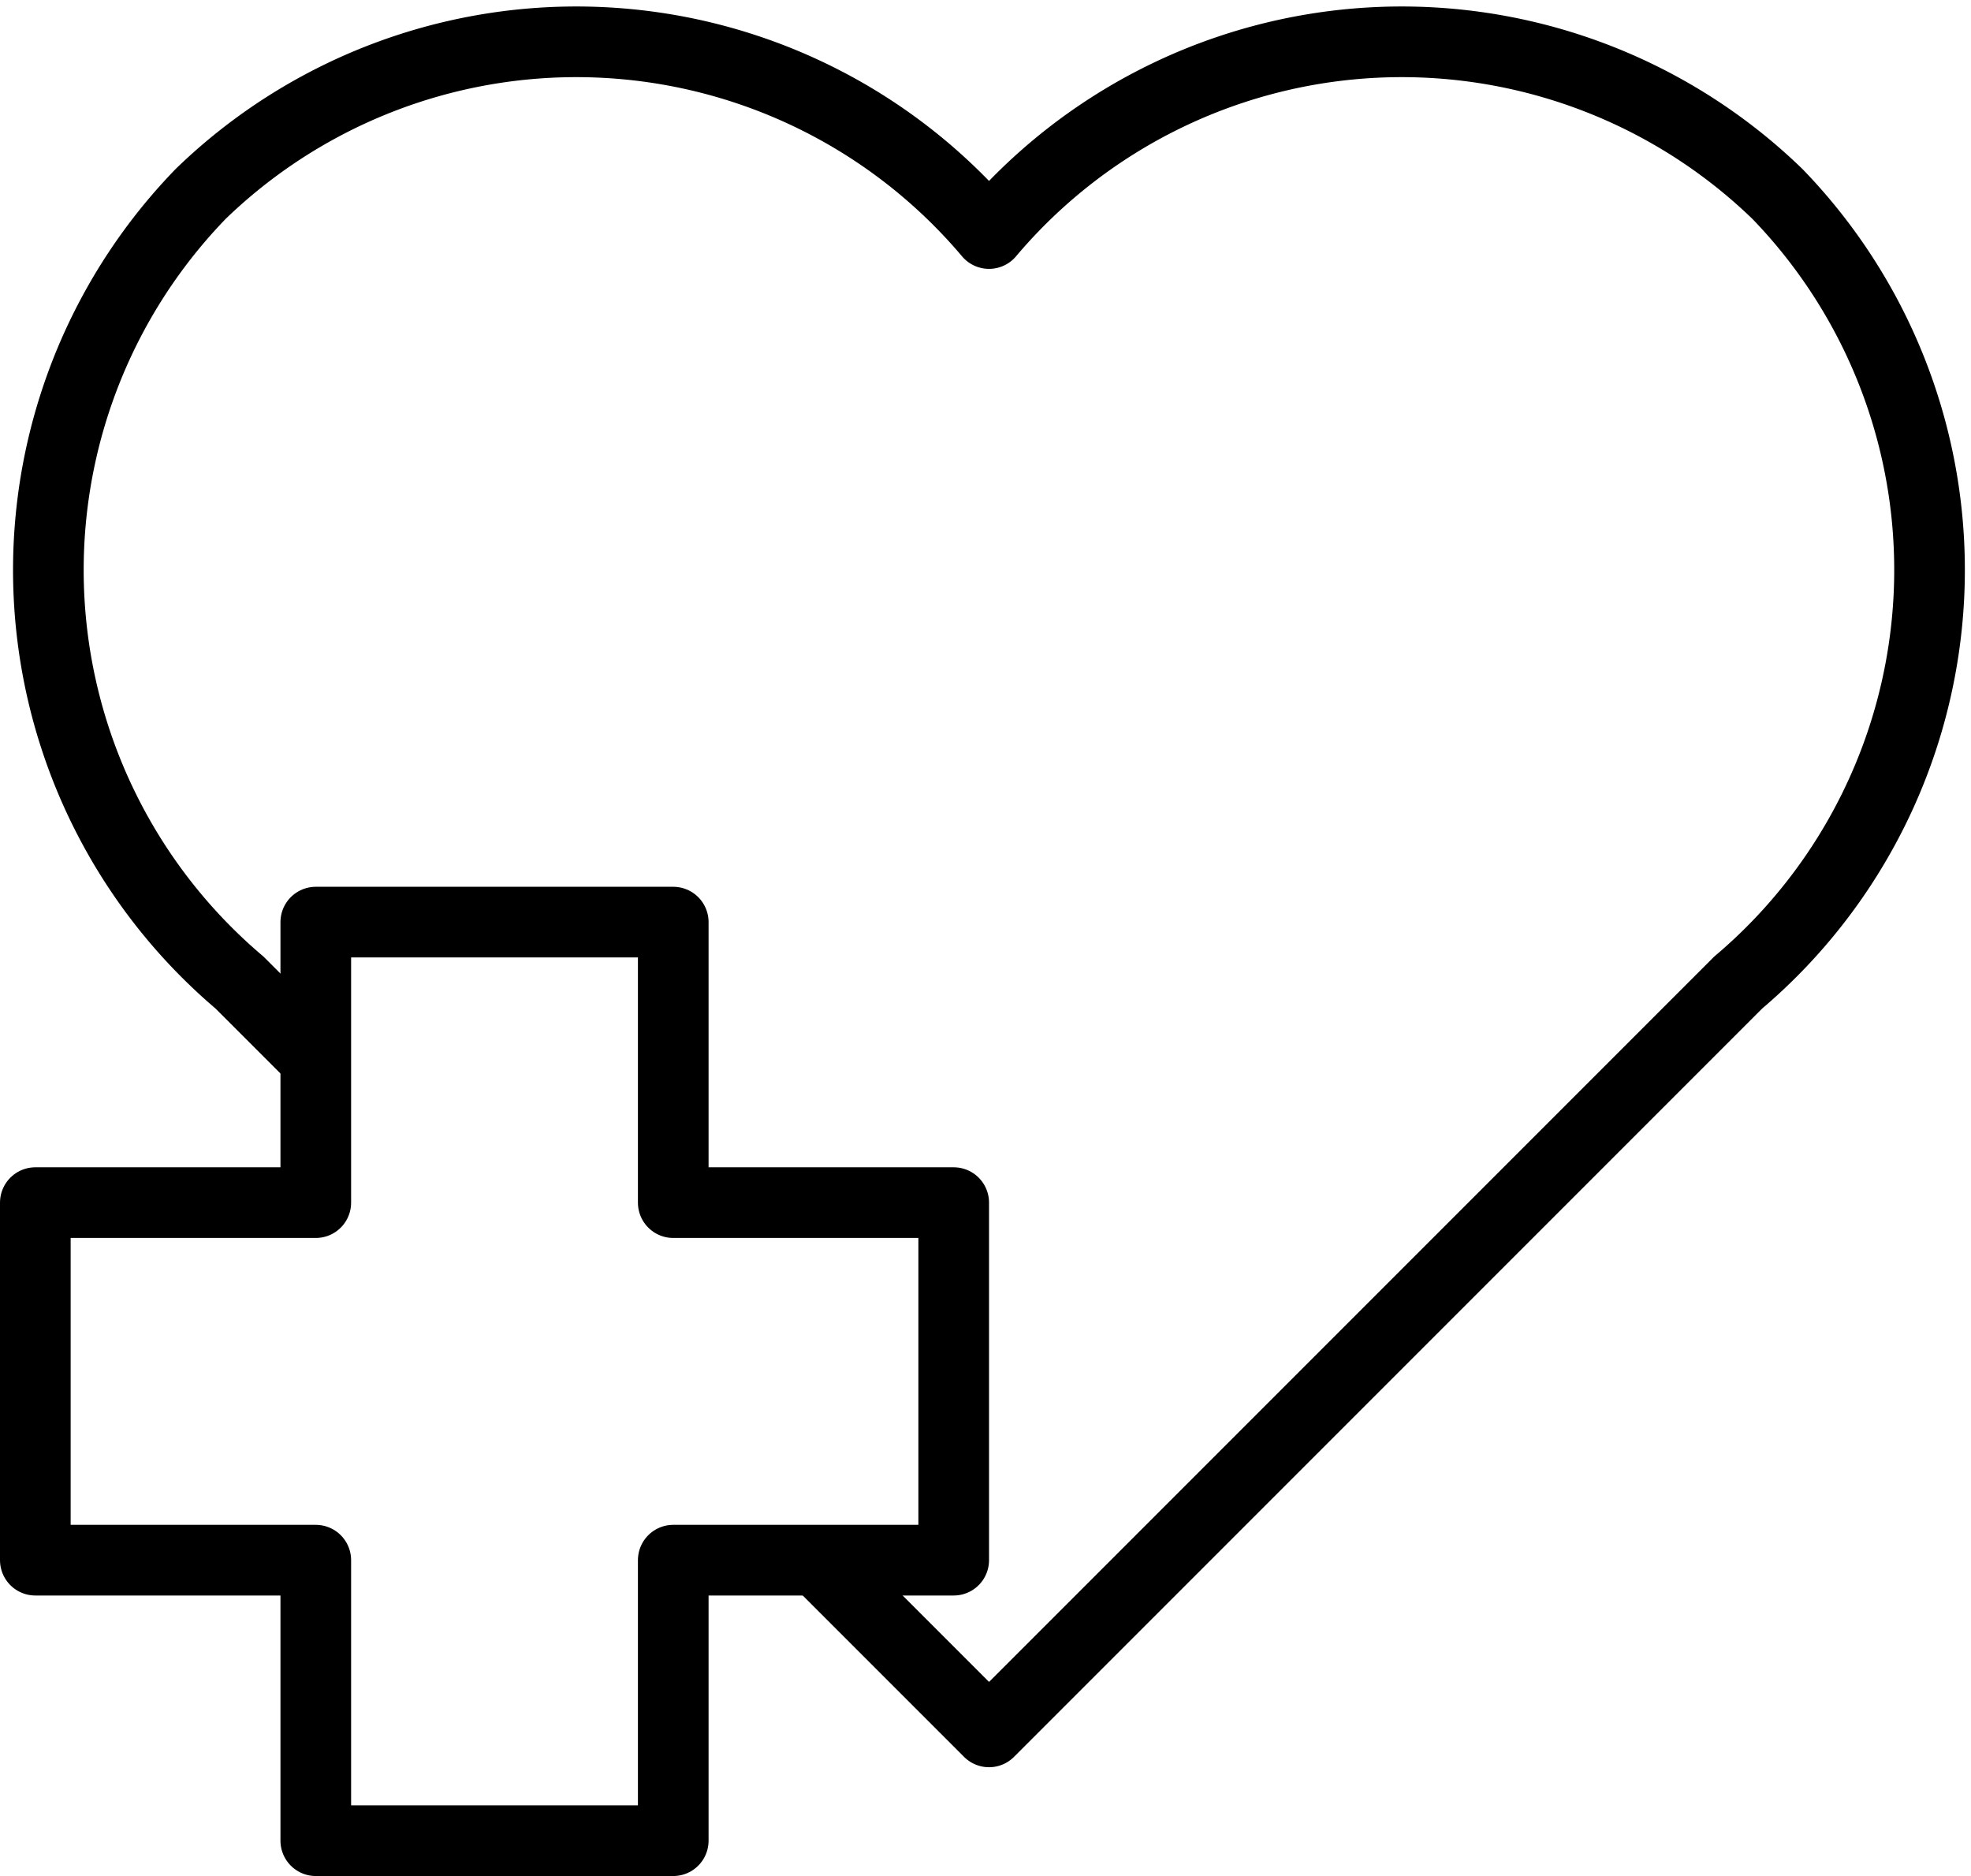
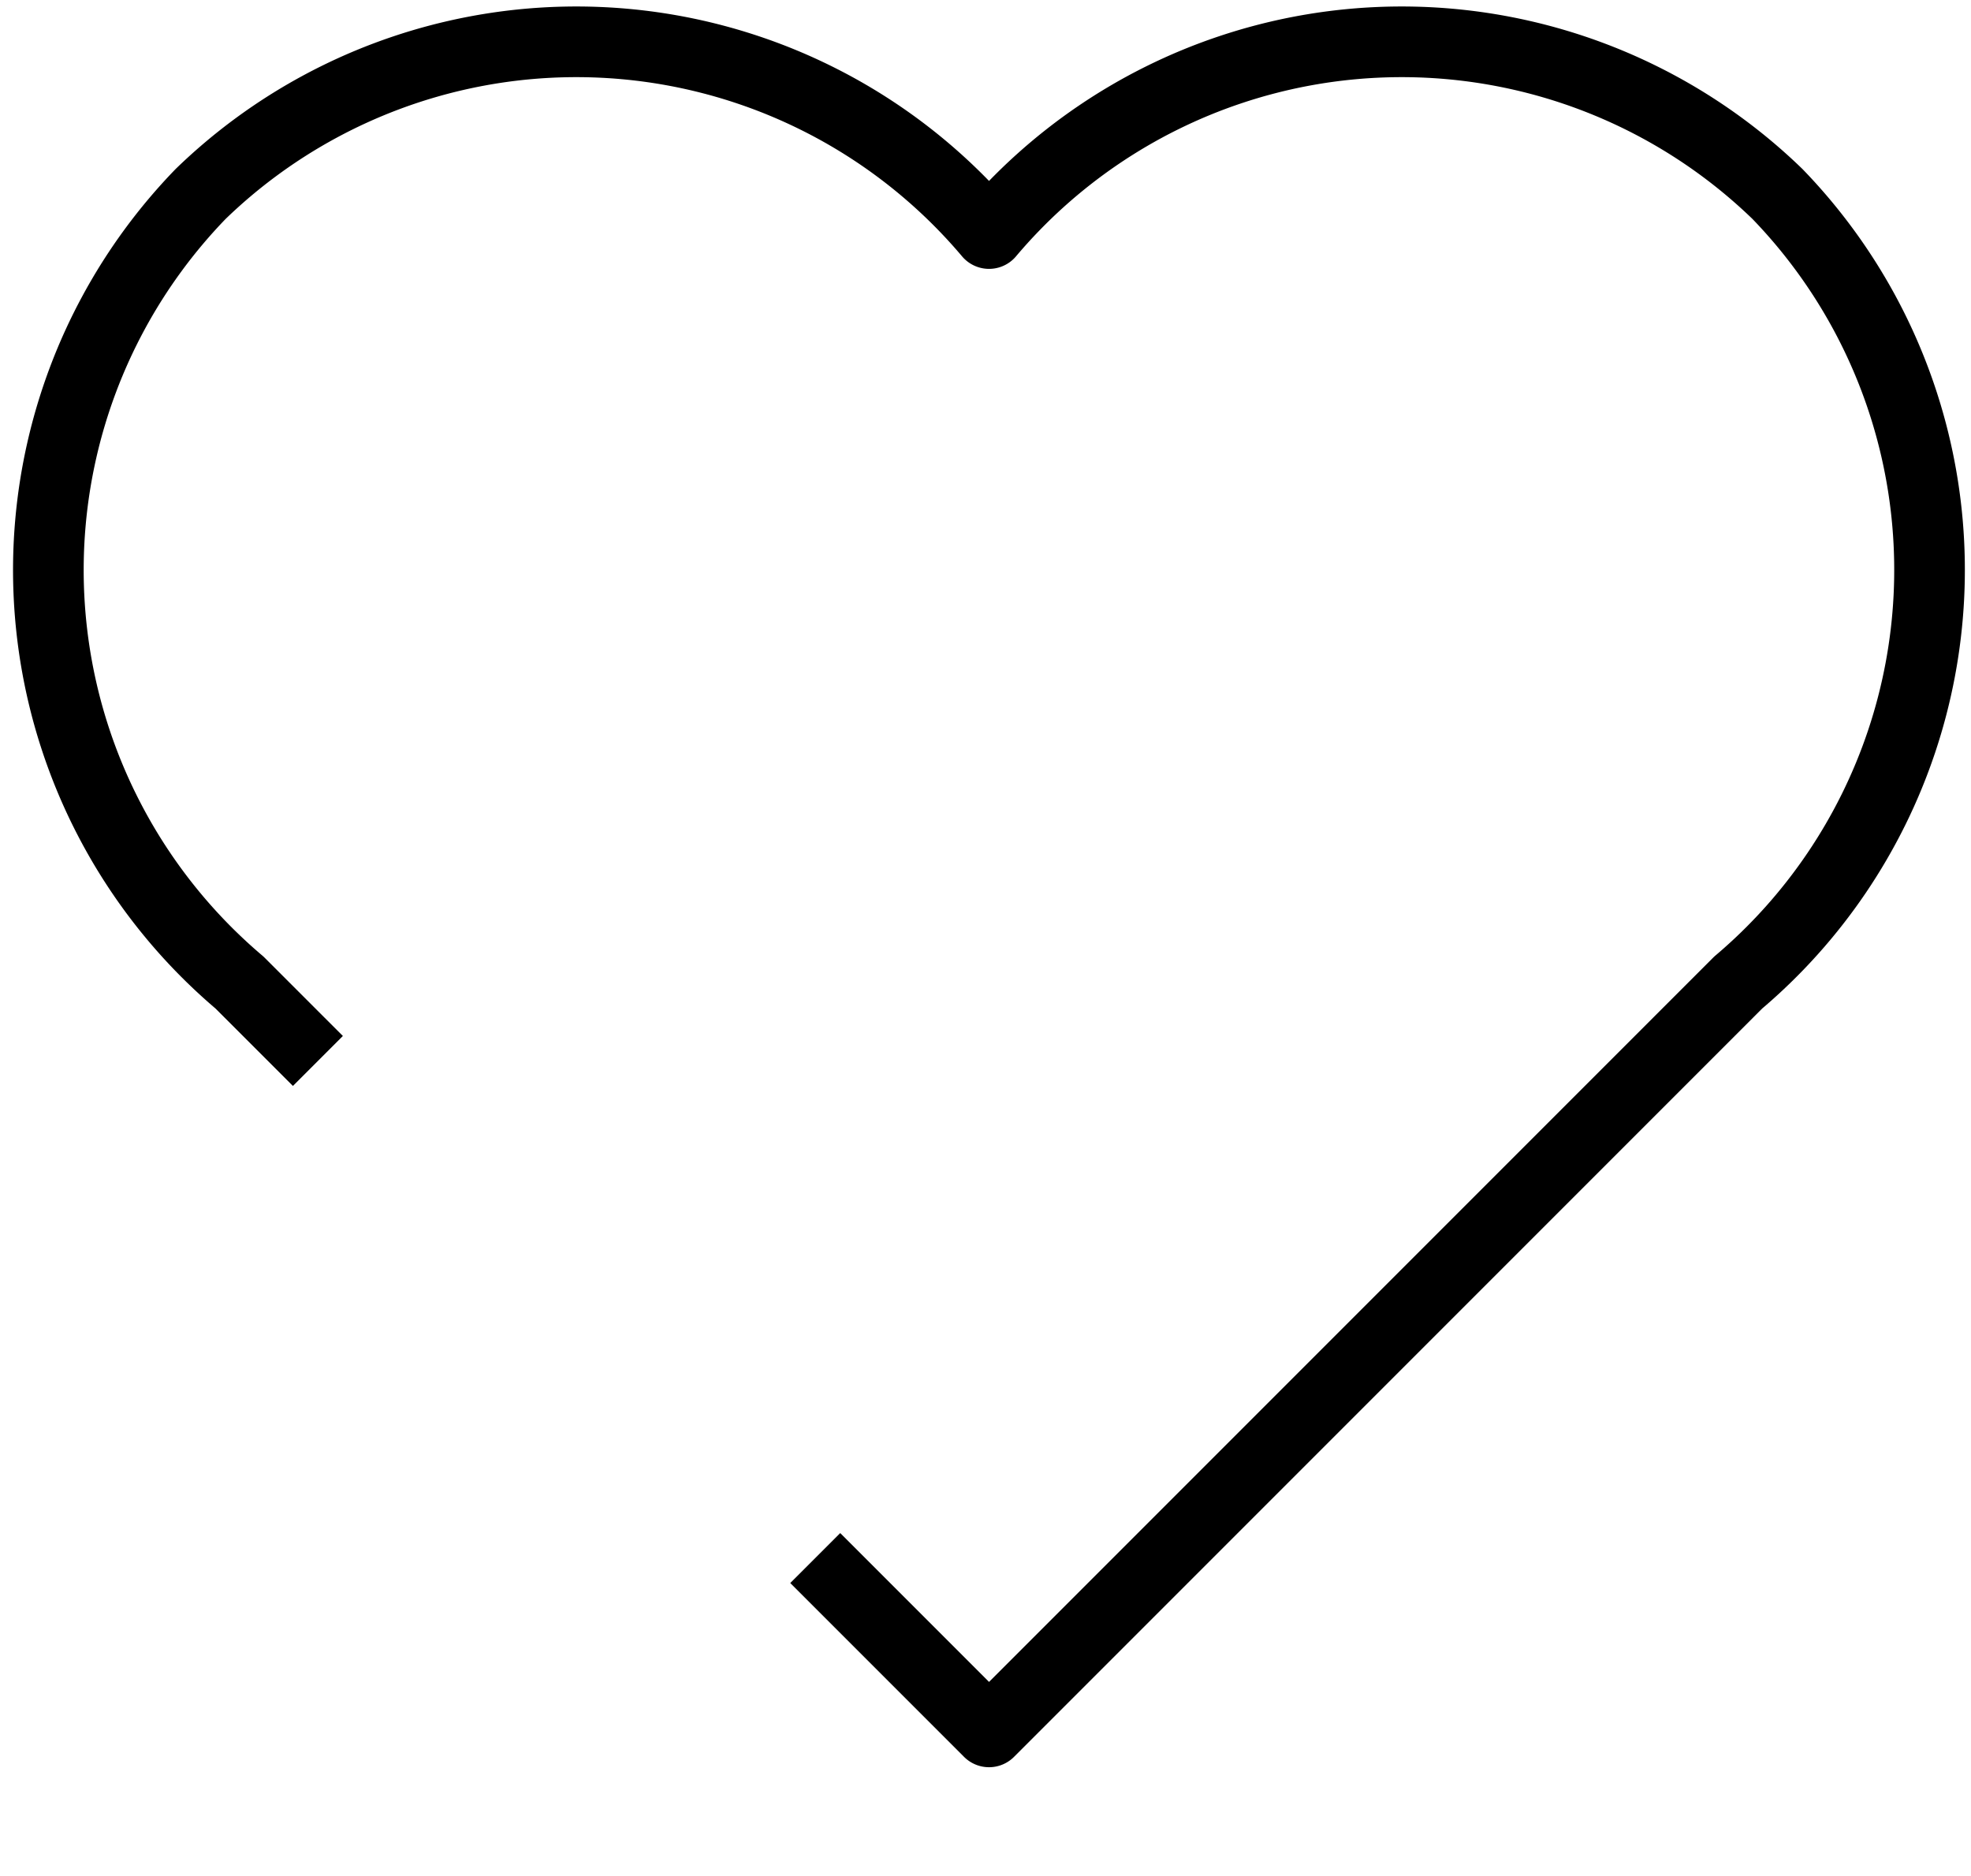
<svg xmlns="http://www.w3.org/2000/svg" data-name="Layer 1" height="53.1" preserveAspectRatio="xMidYMid meet" version="1.0" viewBox="4.0 6.9 55.8 53.1" width="55.8" zoomAndPan="magnify">
  <path d="M13,36.93l-.79-.79-1.43-1.43A15.3,15.3,0,0,1,9.68,12.39,15.29,15.29,0,0,1,32,13.51a15.29,15.29,0,0,1,22.32-1.12,15.3,15.3,0,0,1-1.11,22.32L32,55.92,28.08,52l-1-1" fill="none" stroke="#000" stroke-linejoin="round" stroke-width="2" />
-   <path d="M31 40.94L23.06 40.94 23.06 33 12.94 33 12.94 40.94 5 40.94 5 51.06 12.94 51.06 12.94 59 23.06 59 23.06 51.06 31 51.06 31 40.94z" fill="none" stroke="#000" stroke-linejoin="round" stroke-width="2" />
</svg>